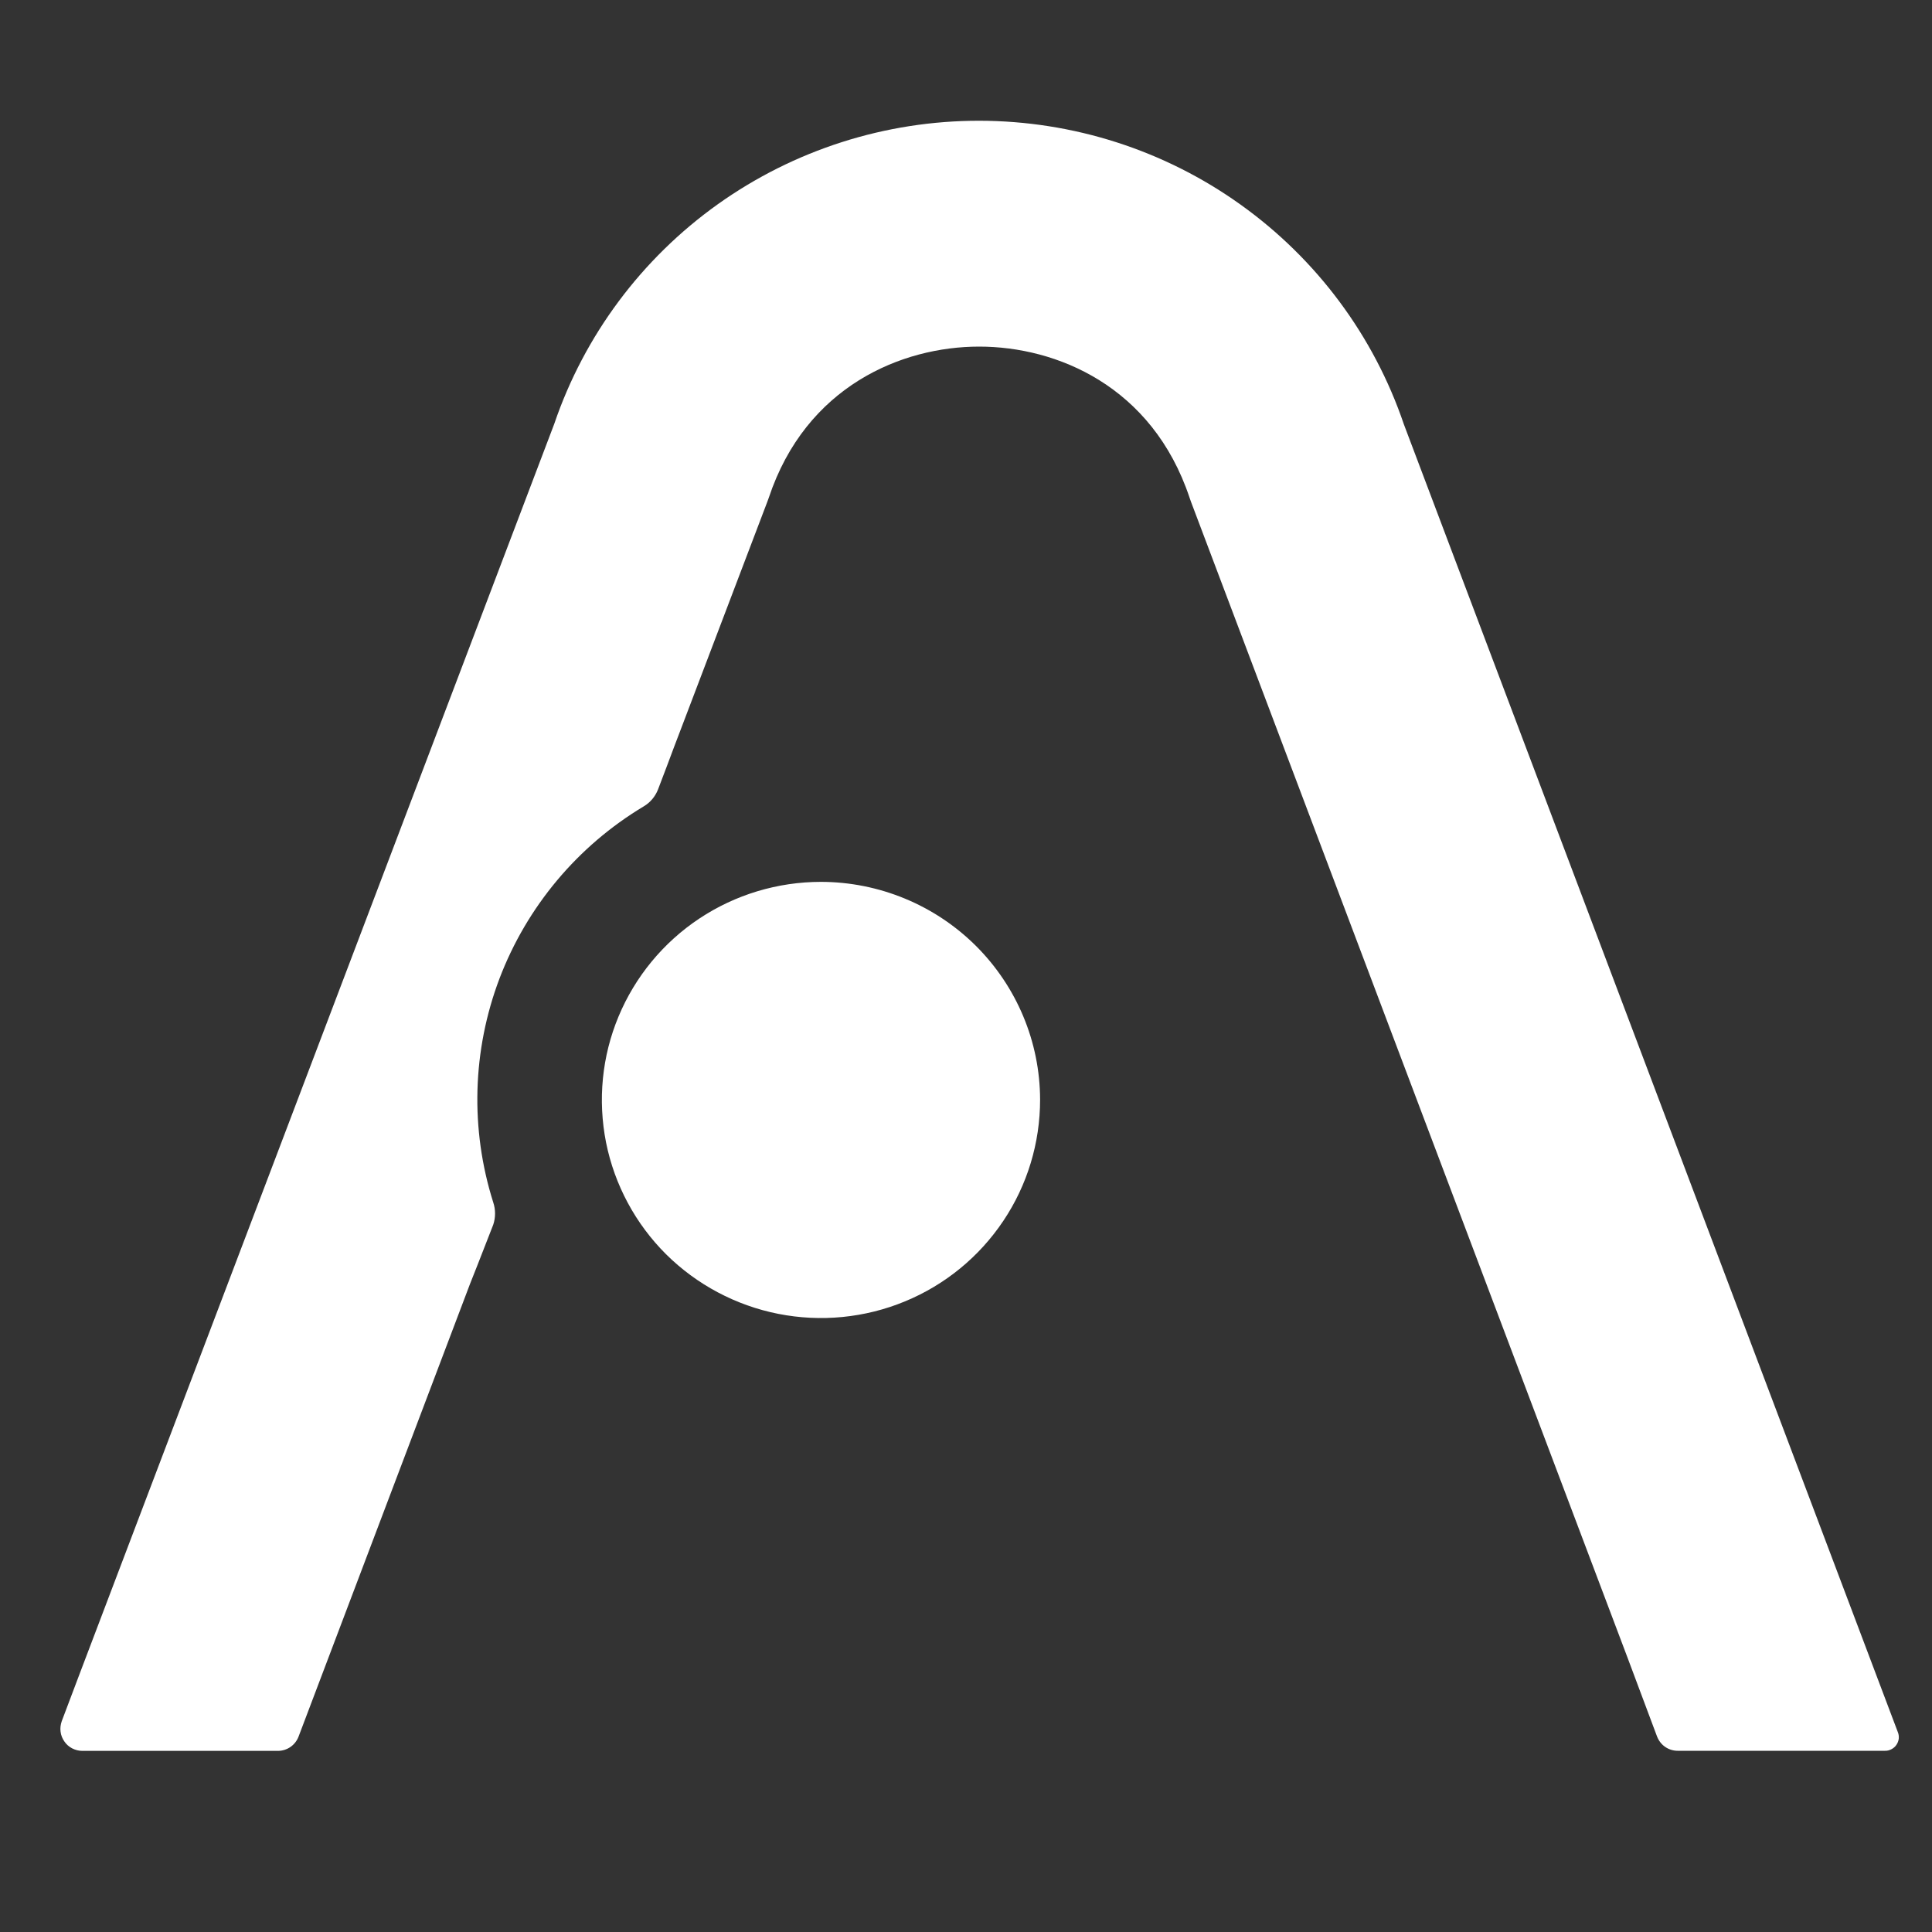
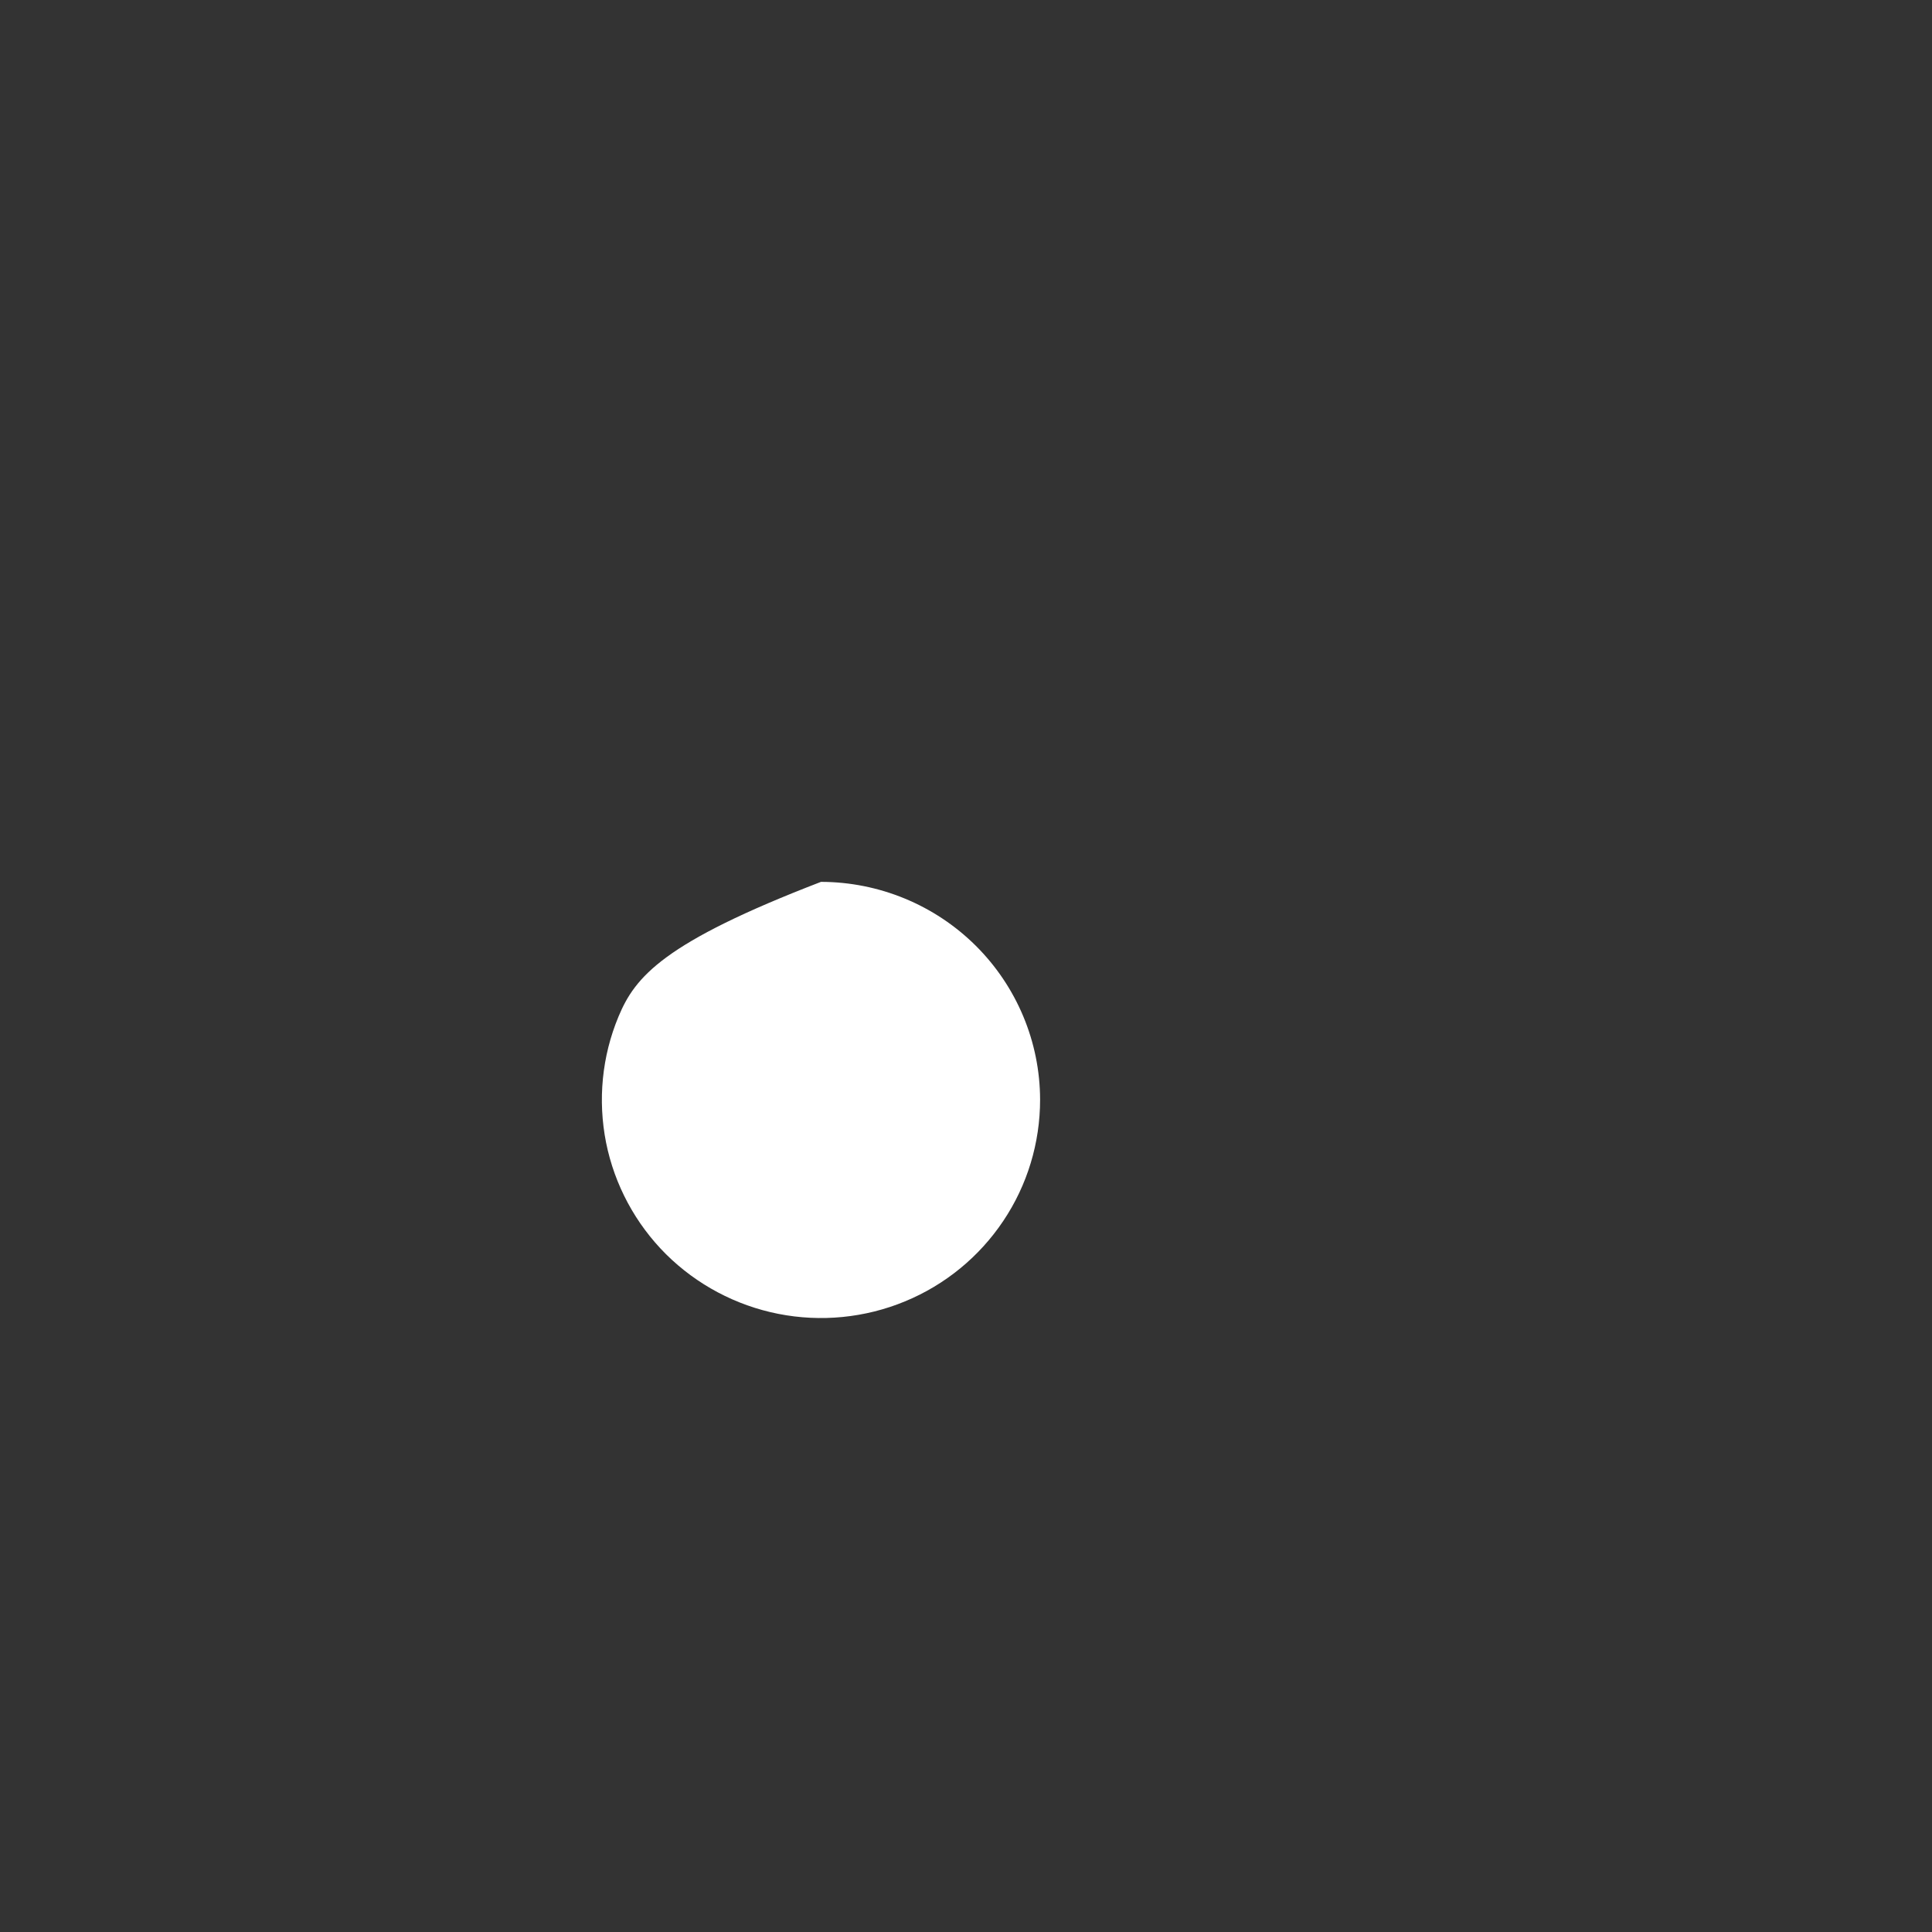
<svg xmlns="http://www.w3.org/2000/svg" width="20" height="20" viewBox="0 0 20 20" fill="none">
  <rect x="0" y="0" width="20" height="20" fill="#333333" stroke="none" />
-   <path d="M8.499 9.129C8.051 9.129 7.612 9.261 7.239 9.509C6.866 9.757 6.575 10.11 6.403 10.523C6.231 10.935 6.187 11.389 6.274 11.828C6.362 12.266 6.578 12.668 6.895 12.984C7.213 13.299 7.617 13.514 8.057 13.601C8.498 13.688 8.954 13.643 9.368 13.472C9.783 13.301 10.137 13.011 10.386 12.639C10.635 12.268 10.767 11.831 10.767 11.384C10.766 10.786 10.526 10.213 10.101 9.79C9.676 9.368 9.1 9.13 8.499 9.129Z" fill="white" />
-   <path d="M19.646 17.93L14.533 4.393C14.222 3.477 13.631 2.682 12.842 2.118C12.054 1.554 11.108 1.251 10.137 1.25C9.166 1.249 8.22 1.552 7.431 2.114C6.642 2.677 6.049 3.472 5.738 4.387L0.826 17.323L0.639 17.818C0.627 17.853 0.622 17.89 0.627 17.926C0.631 17.962 0.645 17.997 0.666 18.027C0.686 18.057 0.714 18.082 0.747 18.099C0.78 18.116 0.816 18.125 0.853 18.125H2.876C2.923 18.125 2.968 18.111 3.006 18.085C3.044 18.059 3.073 18.022 3.09 17.979L4.866 13.29L4.946 13.088L5.106 12.678C5.131 12.603 5.131 12.522 5.106 12.447C4.866 11.689 4.889 10.873 5.171 10.129C5.454 9.386 5.979 8.758 6.663 8.348C6.731 8.308 6.783 8.246 6.812 8.172L6.904 7.93L6.979 7.73L7.037 7.578L7.943 5.195C7.948 5.181 7.953 5.166 7.959 5.151C8.343 3.998 9.335 3.588 10.136 3.588C10.937 3.588 11.927 3.995 12.314 5.151C12.319 5.166 12.324 5.181 12.329 5.194L16.844 17.149L17.154 17.977C17.171 18.02 17.2 18.058 17.238 18.084C17.276 18.11 17.321 18.124 17.367 18.124H19.513C19.536 18.125 19.559 18.119 19.58 18.108C19.601 18.097 19.619 18.082 19.632 18.062C19.645 18.043 19.653 18.021 19.656 17.998C19.658 17.975 19.655 17.951 19.646 17.93Z" fill="white" />
+   <path d="M8.499 9.129C6.866 9.757 6.575 10.11 6.403 10.523C6.231 10.935 6.187 11.389 6.274 11.828C6.362 12.266 6.578 12.668 6.895 12.984C7.213 13.299 7.617 13.514 8.057 13.601C8.498 13.688 8.954 13.643 9.368 13.472C9.783 13.301 10.137 13.011 10.386 12.639C10.635 12.268 10.767 11.831 10.767 11.384C10.766 10.786 10.526 10.213 10.101 9.79C9.676 9.368 9.1 9.13 8.499 9.129Z" fill="white" />
</svg>